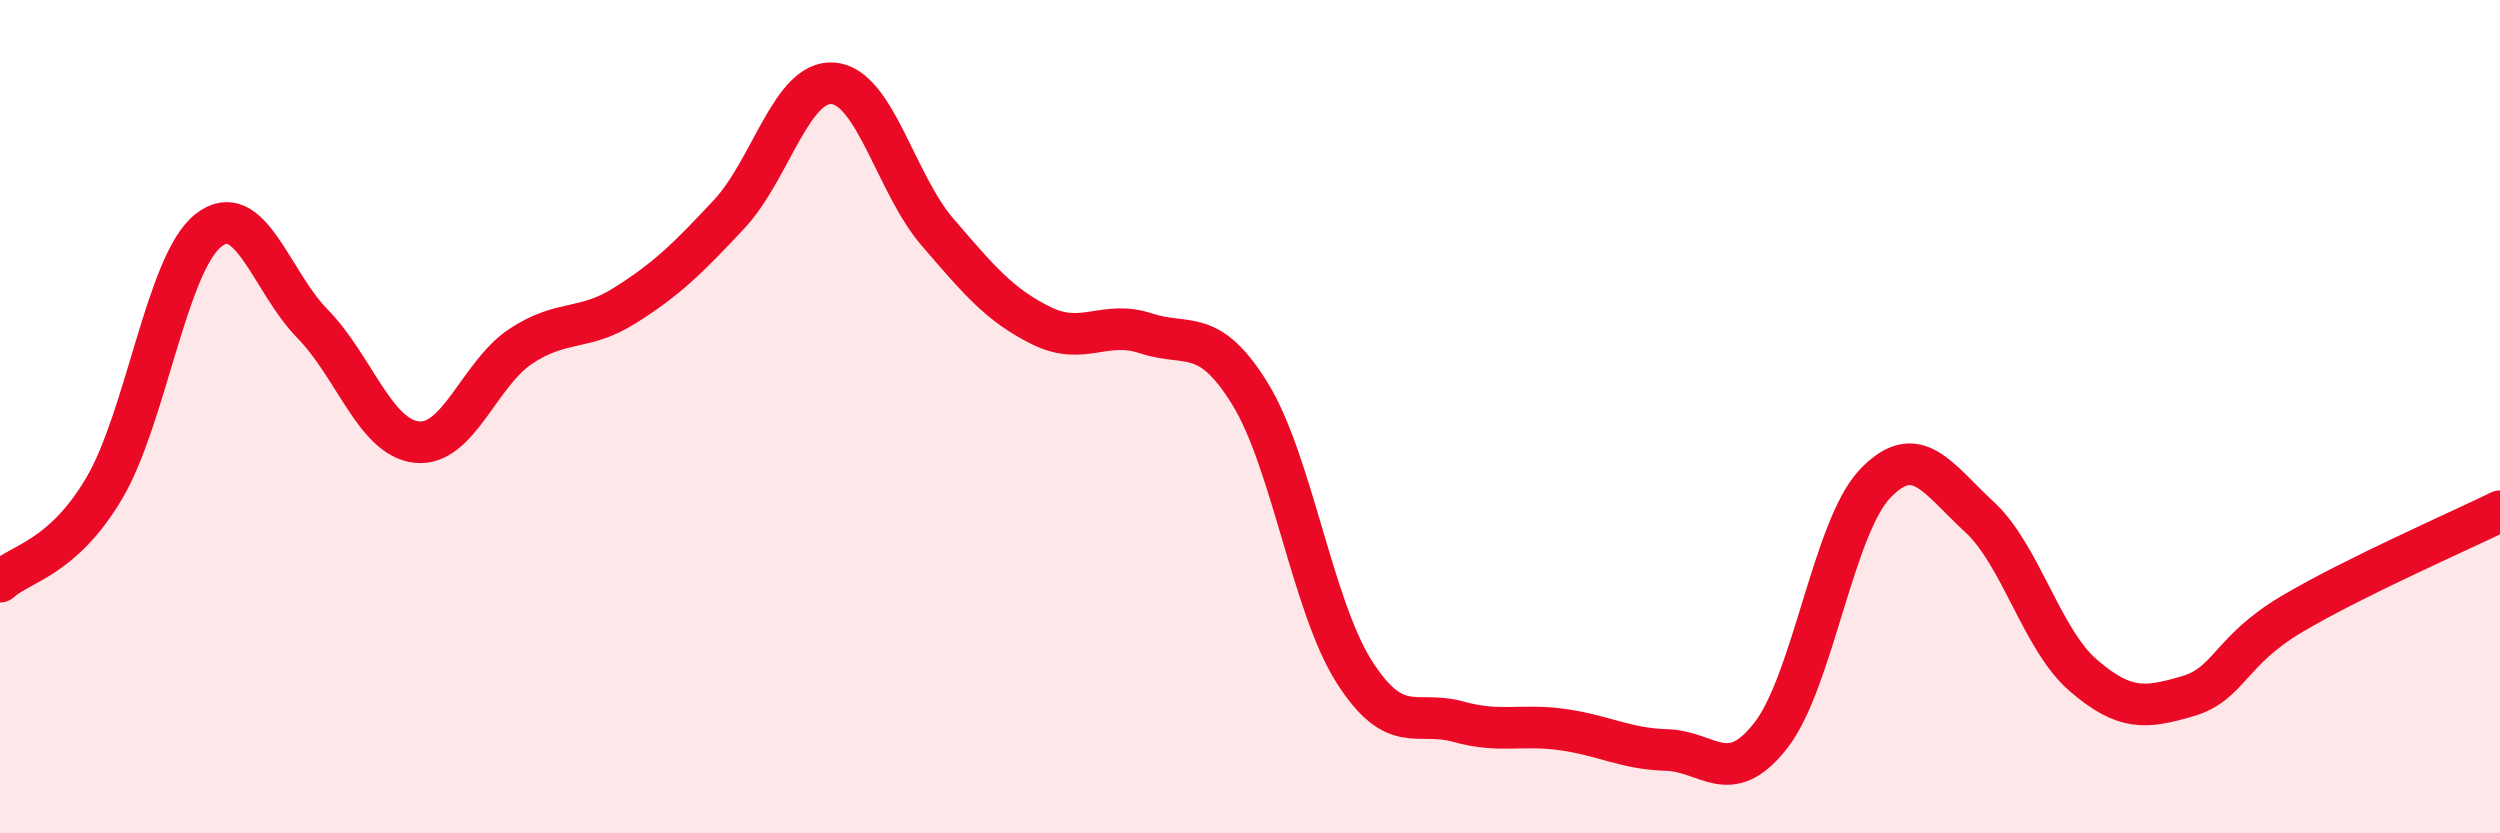
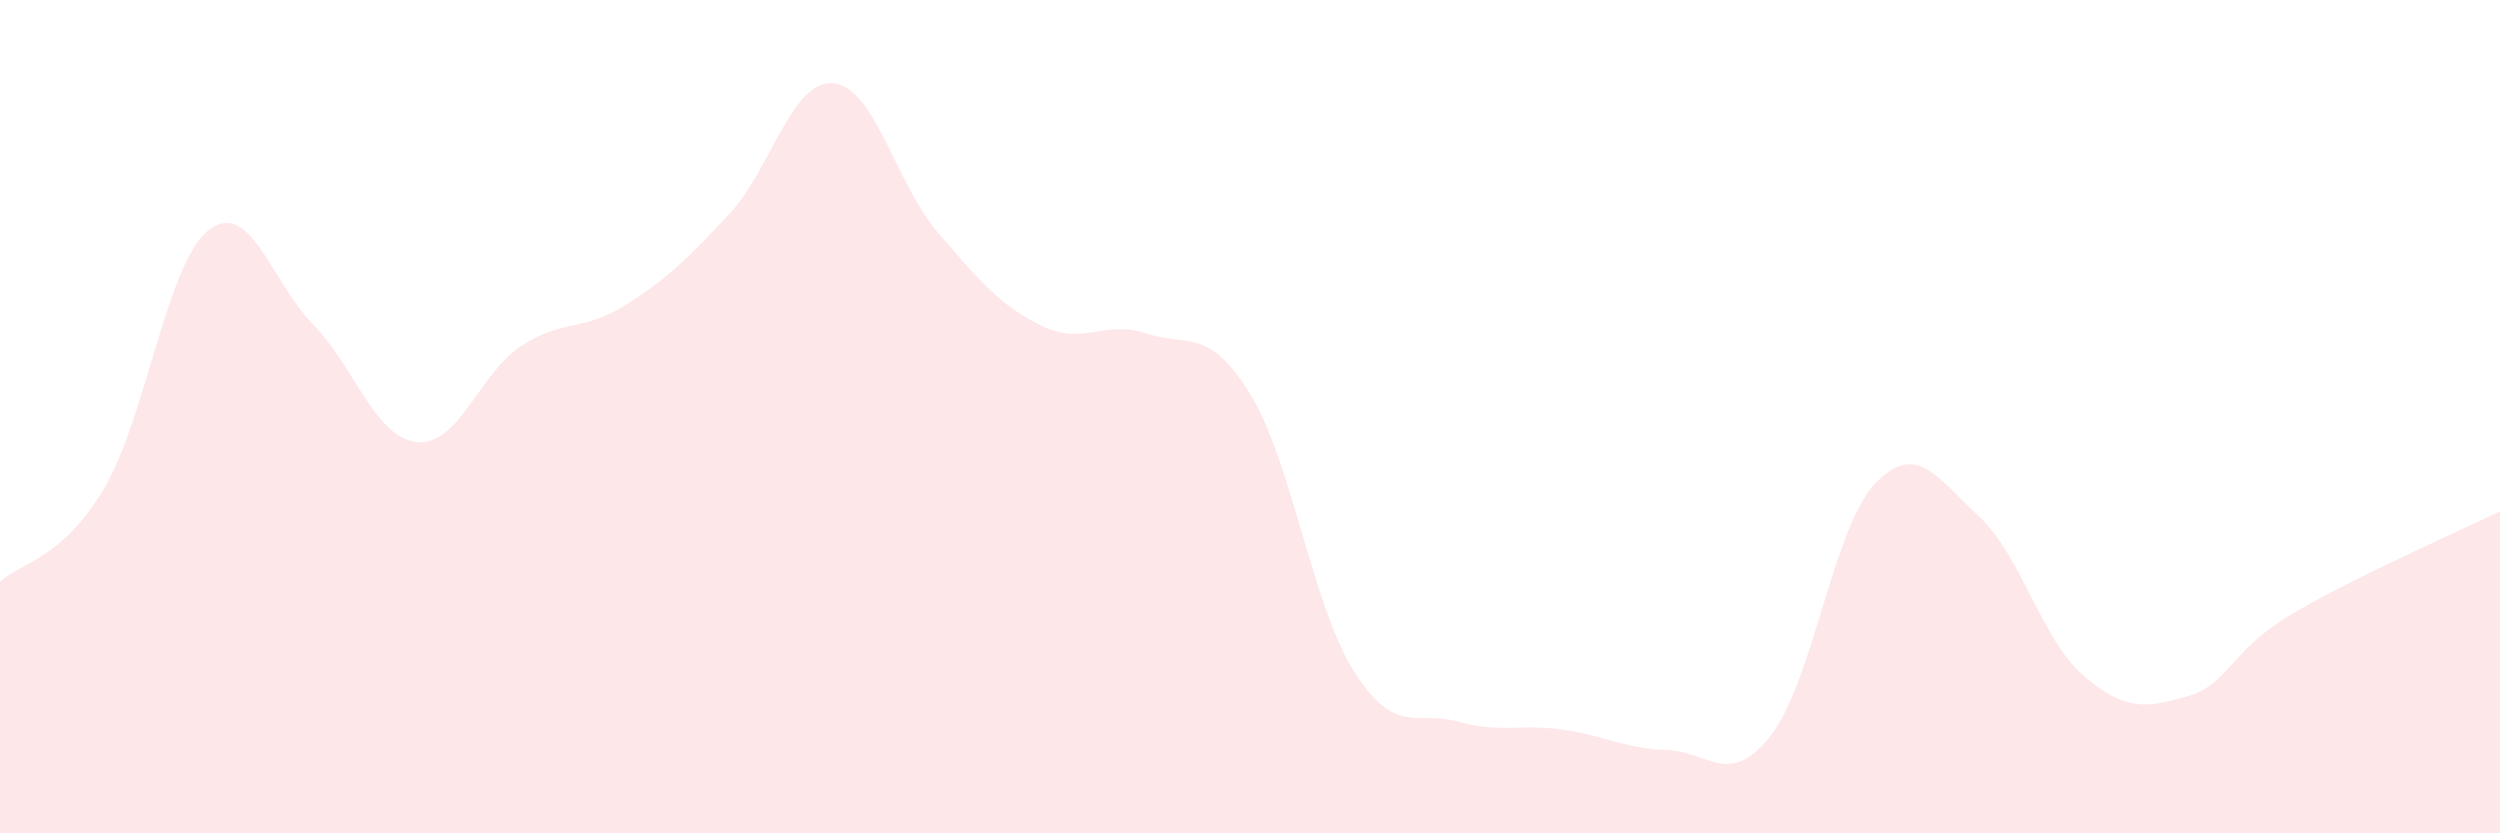
<svg xmlns="http://www.w3.org/2000/svg" width="60" height="20" viewBox="0 0 60 20">
  <path d="M 0,13.96 C 0.5,13.51 1.5,13.41 2.5,11.72 C 3.5,10.03 4,6.32 5,5.53 C 6,4.74 6.5,6.75 7.5,7.77 C 8.5,8.79 9,10.5 10,10.61 C 11,10.72 11.5,8.97 12.5,8.31 C 13.5,7.65 14,7.96 15,7.33 C 16,6.7 16.5,6.21 17.5,5.14 C 18.5,4.07 19,1.91 20,2 C 21,2.09 21.5,4.41 22.5,5.57 C 23.5,6.73 24,7.33 25,7.82 C 26,8.31 26.5,7.67 27.5,8 C 28.5,8.33 29,7.83 30,9.45 C 31,11.07 31.5,14.55 32.5,16.12 C 33.5,17.69 34,17.04 35,17.32 C 36,17.6 36.5,17.37 37.5,17.51 C 38.5,17.65 39,17.97 40,18 C 41,18.03 41.5,18.93 42.5,17.65 C 43.5,16.37 44,12.66 45,11.61 C 46,10.56 46.5,11.48 47.5,12.4 C 48.5,13.32 49,15.35 50,16.21 C 51,17.07 51.5,17 52.5,16.71 C 53.5,16.42 53.5,15.63 55,14.74 C 56.5,13.85 59,12.76 60,12.27L60 20L0 20Z" fill="#EB0A25" opacity="0.1" stroke-linecap="round" stroke-linejoin="round" />
-   <path d="M 0,13.96 C 0.5,13.51 1.5,13.41 2.5,11.72 C 3.5,10.03 4,6.32 5,5.53 C 6,4.74 6.5,6.75 7.5,7.77 C 8.5,8.79 9,10.5 10,10.61 C 11,10.72 11.5,8.97 12.5,8.31 C 13.5,7.65 14,7.96 15,7.33 C 16,6.7 16.5,6.21 17.5,5.14 C 18.5,4.07 19,1.91 20,2 C 21,2.09 21.5,4.41 22.5,5.57 C 23.5,6.73 24,7.33 25,7.82 C 26,8.31 26.5,7.67 27.5,8 C 28.5,8.33 29,7.83 30,9.45 C 31,11.07 31.5,14.55 32.5,16.12 C 33.5,17.69 34,17.04 35,17.32 C 36,17.6 36.5,17.37 37.5,17.51 C 38.5,17.65 39,17.97 40,18 C 41,18.03 41.5,18.93 42.5,17.65 C 43.5,16.37 44,12.66 45,11.61 C 46,10.56 46.5,11.48 47.5,12.4 C 48.5,13.32 49,15.35 50,16.21 C 51,17.07 51.5,17 52.5,16.71 C 53.5,16.42 53.5,15.63 55,14.74 C 56.5,13.85 59,12.76 60,12.27" stroke="#EB0A25" stroke-width="1" fill="none" stroke-linecap="round" stroke-linejoin="round" />
</svg>